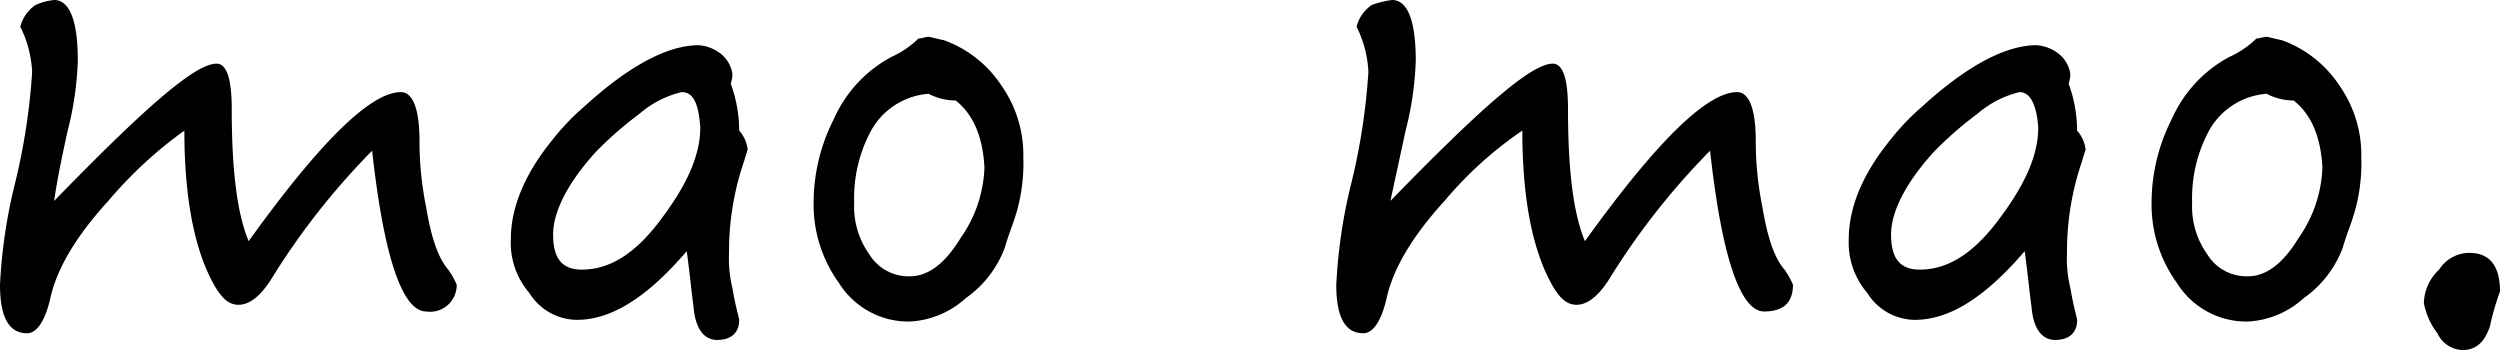
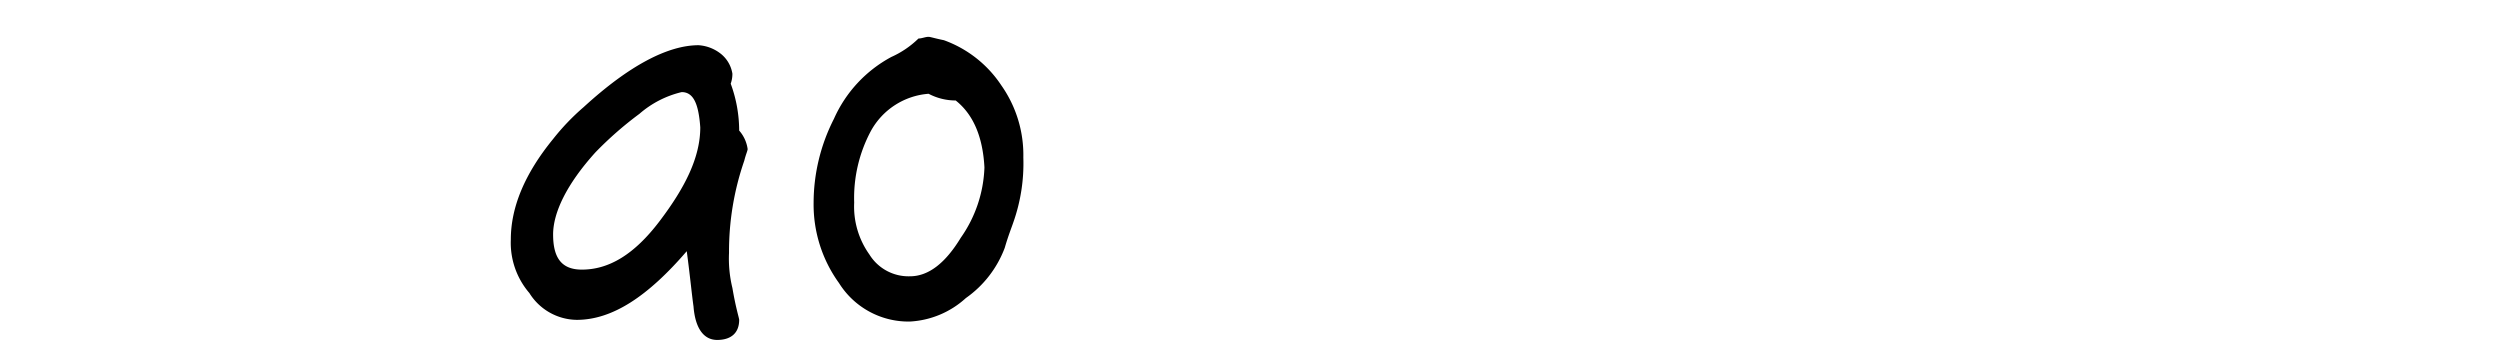
<svg xmlns="http://www.w3.org/2000/svg" width="200" height="28" viewBox="0 0 200 28">
  <g transform="translate(-1007 -30)">
-     <path d="M34.1,24.919c-1.894,0-3.383-4.287-4.33-12.861a57.876,57.876,0,0,0-7.848,9.914Q20.5,24.383,19.08,24.383c-.947,0-1.624-.8-2.436-2.545-1.218-2.679-1.894-6.431-1.894-11.388A33.661,33.661,0,0,0,8.66,16.077c-2.571,2.813-4.06,5.359-4.6,7.636-.406,1.876-1.083,2.947-1.894,2.947C.677,26.66,0,25.321,0,22.775A41.932,41.932,0,0,1,1.218,14.6,50.913,50.913,0,0,0,2.571,5.761a8.913,8.913,0,0,0-.947-3.617A2.977,2.977,0,0,1,2.842.4,4.834,4.834,0,0,1,4.33,0C5.548,0,6.225,1.608,6.225,4.823a25.336,25.336,0,0,1-.812,5.627C5.007,12.325,4.6,14.2,4.33,16.077,11.367,8.842,15.562,5.091,17.321,5.091q1.218,0,1.218,3.617c0,4.823.406,8.306,1.353,10.584,5.683-7.9,9.743-11.923,12.179-11.923.947,0,1.488,1.34,1.488,3.885a26.571,26.571,0,0,0,.541,5.359c.406,2.411.947,4.019,1.759,4.957a6.059,6.059,0,0,1,.677,1.206A2.129,2.129,0,0,1,34.1,24.919Z" transform="translate(1007 30)" />
    <path d="M48.874,11.944a22.164,22.164,0,0,0-1.218,7.368,9.935,9.935,0,0,0,.271,2.813c.271,1.608.541,2.411.541,2.545,0,1.072-.677,1.608-1.759,1.608s-1.759-.938-1.894-2.679c-.135-.938-.271-2.411-.541-4.421-3.112,3.617-5.954,5.493-8.8,5.493a4.523,4.523,0,0,1-3.789-2.144A6.163,6.163,0,0,1,30.2,18.241c0-2.545,1.083-5.225,3.383-8.038a18.407,18.407,0,0,1,2.436-2.545C39.672,4.308,42.785,2.7,45.22,2.7a3.205,3.205,0,0,1,1.759.67,2.548,2.548,0,0,1,.947,1.608,2.336,2.336,0,0,1-.135.8,10.9,10.9,0,0,1,.677,3.751,2.81,2.81,0,0,1,.677,1.474C49.145,11.14,49.009,11.408,48.874,11.944ZM43.867,6.451a7.95,7.95,0,0,0-3.383,1.742,28.368,28.368,0,0,0-3.518,3.081c-2.3,2.545-3.383,4.823-3.383,6.565,0,1.876.677,2.813,2.3,2.813,2.165,0,4.195-1.206,6.225-3.885s3.248-5.091,3.248-7.5C45.22,7.389,44.814,6.451,43.867,6.451Z" transform="translate(1017.666 30.917)" />
    <path d="M64.068,17.071c-.135.4-.406,1.072-.677,2.01A8.6,8.6,0,0,1,60.279,23.1a7.208,7.208,0,0,1-4.465,1.876,6.553,6.553,0,0,1-5.683-3.081,10.712,10.712,0,0,1-2.03-6.431,14.814,14.814,0,0,1,1.624-6.7,10.41,10.41,0,0,1,4.6-4.957A7.443,7.443,0,0,0,56.49,2.334c.271,0,.541-.134.812-.134.135,0,.541.134,1.218.268a9.29,9.29,0,0,1,4.6,3.617,9.673,9.673,0,0,1,1.759,5.761A14.14,14.14,0,0,1,64.068,17.071Zm-4.6-9.78A4.648,4.648,0,0,1,57.3,6.755,5.765,5.765,0,0,0,52.7,9.7a11.353,11.353,0,0,0-1.353,5.761,6.6,6.6,0,0,0,1.218,4.153,3.68,3.68,0,0,0,3.248,1.742c1.488,0,2.842-1.072,4.06-3.081a10.373,10.373,0,0,0,1.894-5.627C61.632,10.1,60.82,8.363,59.467,7.291Z" transform="translate(1023.988 30.747)" />
-     <path d="M113.235,24.919c-1.894,0-3.383-4.287-4.33-12.861a57.875,57.875,0,0,0-7.848,9.914q-1.421,2.411-2.842,2.411c-.947,0-1.624-.8-2.436-2.545-1.218-2.679-1.894-6.431-1.894-11.388a30.293,30.293,0,0,0-6.225,5.627c-2.571,2.813-4.06,5.359-4.6,7.636-.406,1.876-1.083,2.947-1.894,2.947-1.488,0-2.165-1.34-2.165-3.885A41.932,41.932,0,0,1,80.218,14.6a50.914,50.914,0,0,0,1.353-8.842,8.913,8.913,0,0,0-.947-3.617A2.977,2.977,0,0,1,81.842.4,7.2,7.2,0,0,1,83.465,0c1.218,0,1.894,1.608,1.894,4.823a25.336,25.336,0,0,1-.812,5.627L83.33,16.077C90.367,8.842,94.562,5.091,96.321,5.091q1.218,0,1.218,3.617c0,4.823.406,8.306,1.353,10.584,5.683-7.9,9.743-11.923,12.179-11.923.947,0,1.488,1.34,1.488,3.885a26.57,26.57,0,0,0,.541,5.359c.406,2.411.947,4.019,1.759,4.957a6.059,6.059,0,0,1,.677,1.206C115.536,24.249,114.724,24.919,113.235,24.919Z" transform="translate(1034.901 30)" />
-     <path d="M127.974,11.944a22.164,22.164,0,0,0-1.218,7.368,9.935,9.935,0,0,0,.271,2.813c.271,1.608.541,2.411.541,2.545,0,1.072-.677,1.608-1.759,1.608s-1.759-.938-1.894-2.679c-.135-.938-.271-2.411-.541-4.421-3.112,3.617-5.954,5.493-8.8,5.493a4.523,4.523,0,0,1-3.789-2.144,6.163,6.163,0,0,1-1.488-4.287c0-2.545,1.083-5.225,3.383-8.038a18.408,18.408,0,0,1,2.436-2.545c3.654-3.349,6.766-4.957,9.2-4.957a3.205,3.205,0,0,1,1.759.67,2.548,2.548,0,0,1,.947,1.608,2.336,2.336,0,0,1-.135.8,10.9,10.9,0,0,1,.677,3.751,2.81,2.81,0,0,1,.677,1.474C128.245,11.14,128.109,11.408,127.974,11.944Zm-5.007-5.493a7.95,7.95,0,0,0-3.383,1.742,28.367,28.367,0,0,0-3.518,3.081c-2.3,2.545-3.383,4.823-3.383,6.565,0,1.876.677,2.813,2.3,2.813,2.165,0,4.195-1.206,6.225-3.885s3.248-5.091,3.248-7.5C124.32,7.389,123.779,6.451,122.967,6.451Z" transform="translate(1045.603 30.917)" />
-     <path d="M143.168,17.071c-.135.4-.406,1.072-.677,2.01a8.6,8.6,0,0,1-3.112,4.019,7.208,7.208,0,0,1-4.465,1.876,6.553,6.553,0,0,1-5.683-3.081,10.712,10.712,0,0,1-2.03-6.431,14.814,14.814,0,0,1,1.624-6.7,10.41,10.41,0,0,1,4.6-4.957,7.443,7.443,0,0,0,2.165-1.474c.271,0,.541-.134.812-.134.135,0,.541.134,1.218.268a9.29,9.29,0,0,1,4.6,3.617,9.673,9.673,0,0,1,1.759,5.761A14.139,14.139,0,0,1,143.168,17.071Zm-4.6-9.78a4.649,4.649,0,0,1-2.165-.536A5.765,5.765,0,0,0,131.8,9.7a11.353,11.353,0,0,0-1.353,5.761,6.6,6.6,0,0,0,1.218,4.153,3.68,3.68,0,0,0,3.248,1.742c1.488,0,2.842-1.072,4.06-3.081a10.373,10.373,0,0,0,1.894-5.627C140.732,10.1,139.92,8.363,138.567,7.291Z" transform="translate(1051.925 30.747)" />
-     <path d="M148.577,20.995c-.406,1.206-1.083,1.876-2.165,1.876a2.276,2.276,0,0,1-2.03-1.34,5.66,5.66,0,0,1-1.083-2.411,3.773,3.773,0,0,1,1.218-2.679,2.876,2.876,0,0,1,2.436-1.34c1.624,0,2.436,1.072,2.436,3.081A22.554,22.554,0,0,0,148.577,20.995Z" transform="translate(1057.611 35.13)" />
  </g>
</svg>